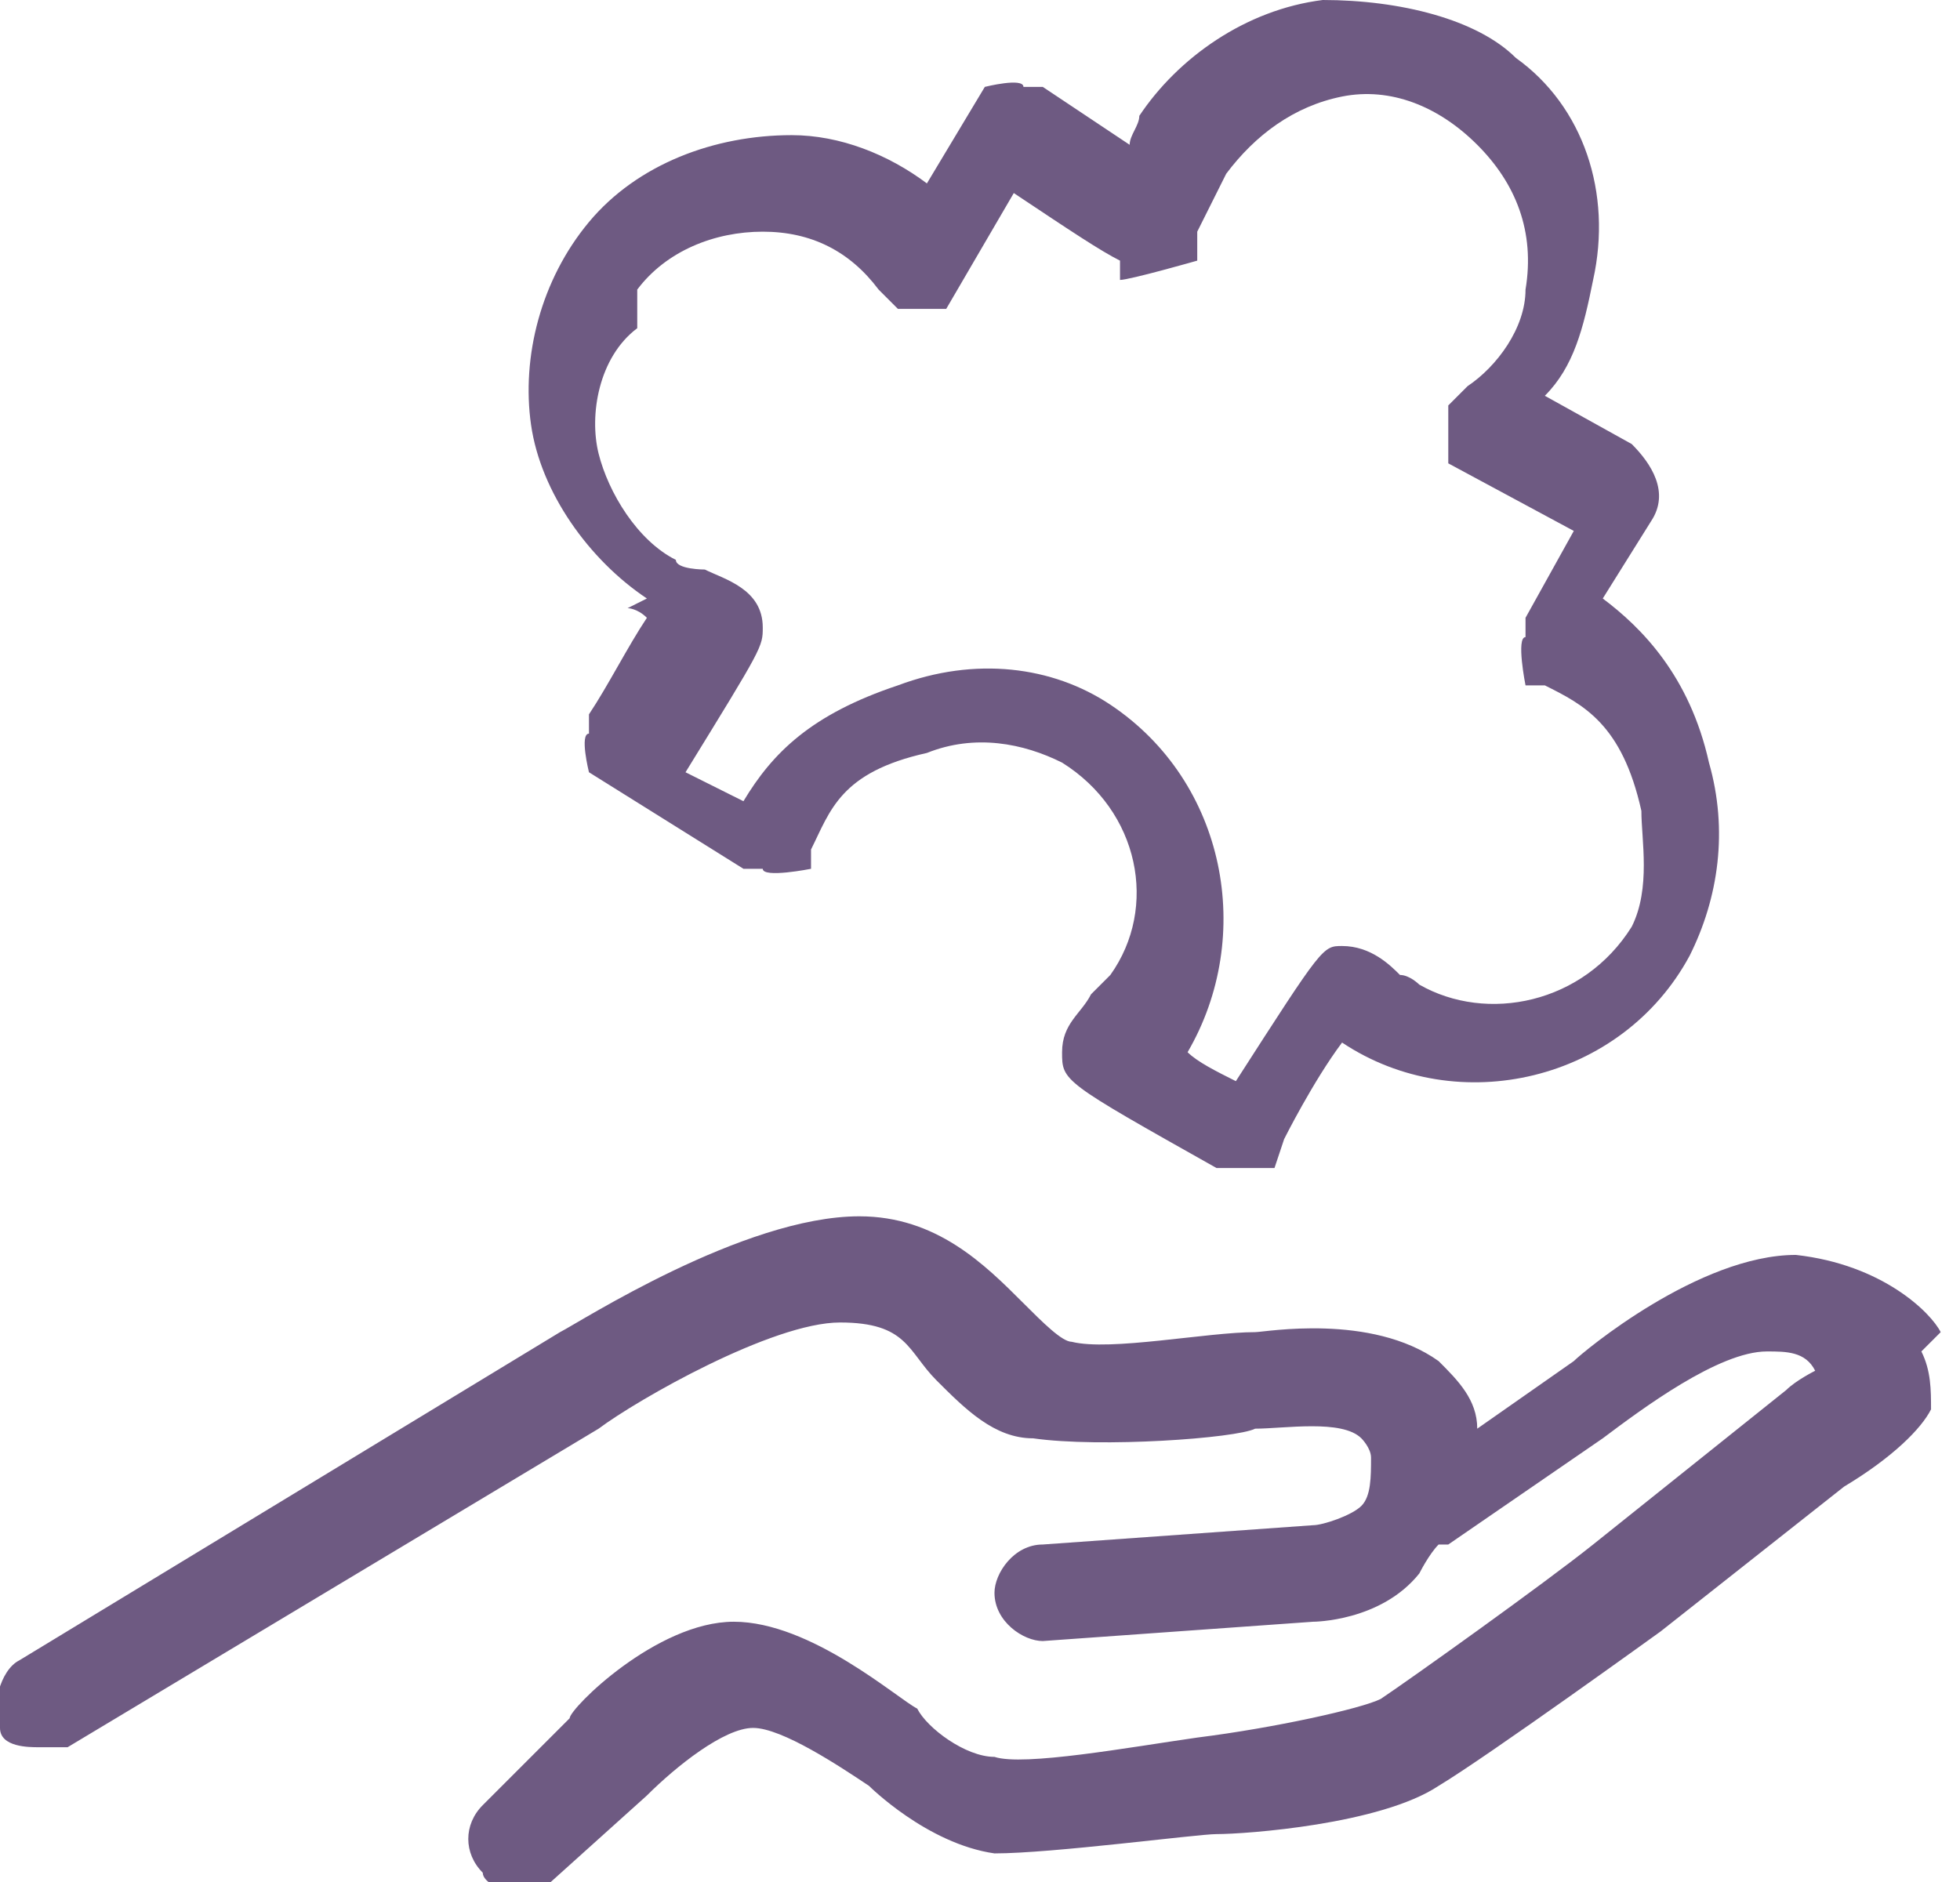
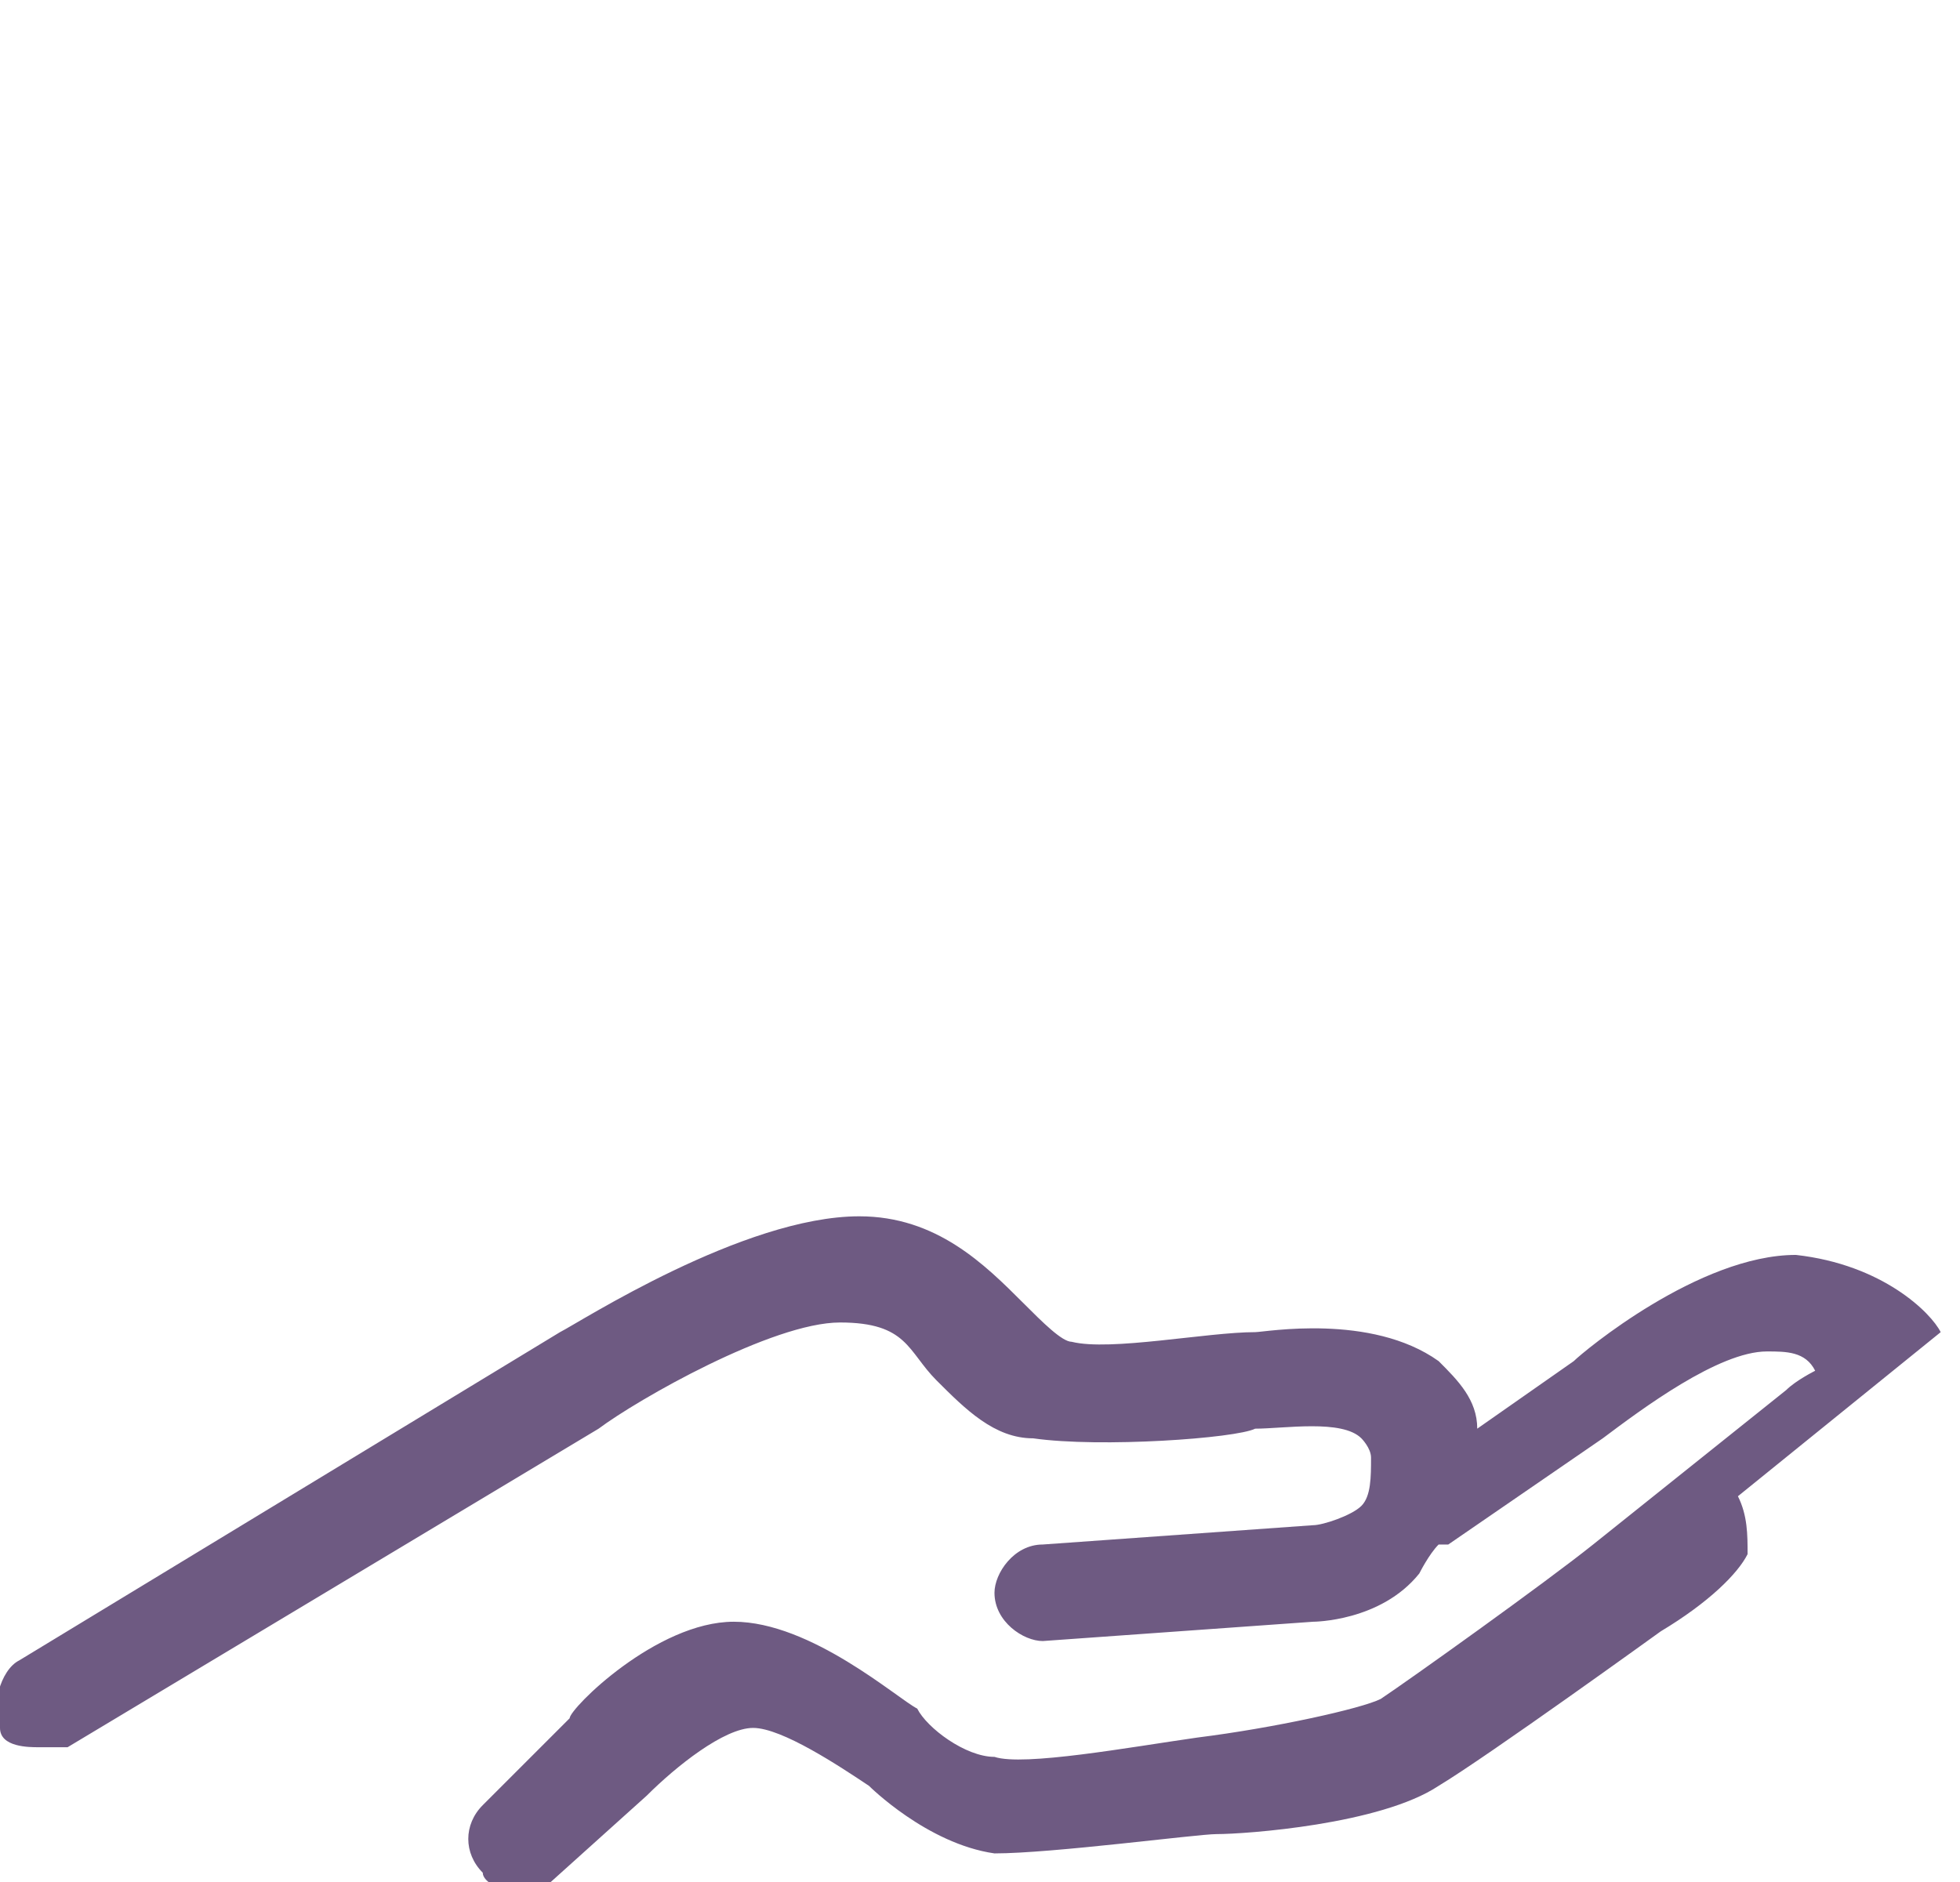
<svg xmlns="http://www.w3.org/2000/svg" id="Ebene_2" version="1.1" viewBox="0 0 20.3 19.5">
  <defs>
    <style>
      .st0 {
        fill: #6e5a82;
      }
    </style>
  </defs>
  <g id="Ebene_1-2">
-     <path class="st0" d="M6.5,6.3c0,0,.1,0,.2.1-.2.3-.4.7-.6,1v.2c-.1,0,0,.4,0,.4l1.6,1h.2c0,.1.5,0,.5,0v-.2c.2-.4.3-.8,1.2-1,.5-.2,1-.1,1.4.1.8.5,1,1.5.5,2.2,0,0-.1.1-.2.2-.1.2-.3.3-.3.6,0,.3,0,.3,1.6,1.2,0,0,.2,0,.3,0s0,0,.1,0h.2c0,0,.1-.3.1-.3,0,0,.3-.6.6-1,0,0,0,0,0,0,1.2.8,2.9.4,3.6-.9.3-.6.4-1.3.2-2-.2-.9-.7-1.4-1.1-1.7l.5-.8c.2-.3,0-.6-.2-.8l-.9-.5c.3-.3.4-.7.5-1.2.2-.9-.1-1.8-.8-2.3C15.3.2,14.5,0,13.7,0c-.8.1-1.5.6-1.9,1.2,0,.1-.1.2-.1.3-.3-.2-.6-.4-.9-.6h-.2c0-.1-.4,0-.4,0l-.6,1c-.4-.3-.9-.5-1.4-.5-.8,0-1.6.3-2.1.9-.5.6-.7,1.4-.6,2.1s.6,1.4,1.2,1.8h0ZM6.6,3c.3-.4.8-.6,1.3-.6.5,0,.9.2,1.2.6l.2.2h.5c0,0,.7-1.2.7-1.2.6.4.9.6,1.1.7v.2c.1,0,.8-.2.8-.2v-.3c.1-.2.2-.4.3-.6.3-.4.7-.7,1.2-.8s1,.1,1.4.5.6.9.5,1.5c0,.4-.3.8-.6,1l-.2.2v.6c0,0,1.3.7,1.3.7l-.5.9v.2c-.1,0,0,.5,0,.5h.2c.4.2.8.4,1,1.3,0,.3.1.8-.1,1.2-.5.8-1.5,1-2.2.6,0,0-.1-.1-.2-.1-.1-.1-.3-.3-.6-.3-.2,0-.2,0-1.1,1.4-.2-.1-.4-.2-.5-.3,0,0,0,0,0,0,.7-1.2.4-2.8-.8-3.6-.6-.4-1.4-.5-2.2-.2-.9.3-1.3.7-1.6,1.2l-.6-.3c.8-1.3.8-1.3.8-1.5,0-.4-.4-.5-.6-.6,0,0-.3,0-.3-.1-.4-.2-.7-.7-.8-1.1s0-1,.4-1.3c0,0,0,0,0,0Z" />
-     <path class="st0" d="M20.1,13.8c-.1-.2-.6-.7-1.5-.8-1,0-2.2,1-2.3,1.1l-1,.7c0-.3-.2-.5-.4-.7-.7-.5-1.8-.3-1.9-.3-.5,0-1.5.2-1.9.1-.1,0-.3-.2-.5-.4-.4-.4-.9-.9-1.7-.9-1.2,0-2.9,1.1-3.1,1.2L.2,17.2c-.2.1-.3.5-.2.7,0,.2.3.2.4.2s.2,0,.3,0l5.5-3.3c.4-.3,1.8-1.1,2.5-1.1s.7.3,1,.6c.3.3.6.6,1,.6.7.1,2.1,0,2.3-.1.3,0,.9-.1,1.1.1,0,0,.1.1.1.2,0,.2,0,.4-.1.5-.1.1-.4.2-.5.2l-2.8.2c-.3,0-.5.3-.5.5,0,.3.3.5.5.5l2.8-.2c0,0,.7,0,1.1-.5,0,0,.1-.2.2-.3,0,0,0,0,.1,0l1.6-1.1c.4-.3,1.2-.9,1.7-.9.2,0,.4,0,.5.2,0,0-.2.1-.3.2l-2,1.6c-.5.4-1.9,1.4-2.2,1.6-.2.1-1.1.3-1.9.4-.7.1-1.8.3-2.1.2-.3,0-.7-.3-.8-.5-.2-.1-1.1-.9-1.9-.9-.8,0-1.7.9-1.7,1l-.9.9c-.2.2-.2.5,0,.7,0,.1.2.2.4.2s.2,0,.3-.1l1-.9c.3-.3.8-.7,1.1-.7.3,0,.9.4,1.2.6,0,0,.6.6,1.3.7.6,0,2.1-.2,2.3-.2.3,0,1.7-.1,2.3-.5.5-.3,2.3-1.6,2.3-1.6l1.9-1.5c.5-.3.8-.6.9-.8,0-.2,0-.4-.1-.6h0Z" />
+     <path class="st0" d="M20.1,13.8c-.1-.2-.6-.7-1.5-.8-1,0-2.2,1-2.3,1.1l-1,.7c0-.3-.2-.5-.4-.7-.7-.5-1.8-.3-1.9-.3-.5,0-1.5.2-1.9.1-.1,0-.3-.2-.5-.4-.4-.4-.9-.9-1.7-.9-1.2,0-2.9,1.1-3.1,1.2L.2,17.2c-.2.1-.3.5-.2.7,0,.2.3.2.4.2s.2,0,.3,0l5.5-3.3c.4-.3,1.8-1.1,2.5-1.1s.7.3,1,.6c.3.3.6.6,1,.6.7.1,2.1,0,2.3-.1.3,0,.9-.1,1.1.1,0,0,.1.1.1.2,0,.2,0,.4-.1.5-.1.1-.4.2-.5.2l-2.8.2c-.3,0-.5.3-.5.5,0,.3.3.5.5.5l2.8-.2c0,0,.7,0,1.1-.5,0,0,.1-.2.2-.3,0,0,0,0,.1,0l1.6-1.1c.4-.3,1.2-.9,1.7-.9.2,0,.4,0,.5.2,0,0-.2.1-.3.2l-2,1.6c-.5.4-1.9,1.4-2.2,1.6-.2.1-1.1.3-1.9.4-.7.1-1.8.3-2.1.2-.3,0-.7-.3-.8-.5-.2-.1-1.1-.9-1.9-.9-.8,0-1.7.9-1.7,1l-.9.9c-.2.2-.2.5,0,.7,0,.1.2.2.4.2s.2,0,.3-.1l1-.9c.3-.3.8-.7,1.1-.7.3,0,.9.4,1.2.6,0,0,.6.6,1.3.7.6,0,2.1-.2,2.3-.2.3,0,1.7-.1,2.3-.5.5-.3,2.3-1.6,2.3-1.6c.5-.3.8-.6.9-.8,0-.2,0-.4-.1-.6h0Z" />
  </g>
</svg>